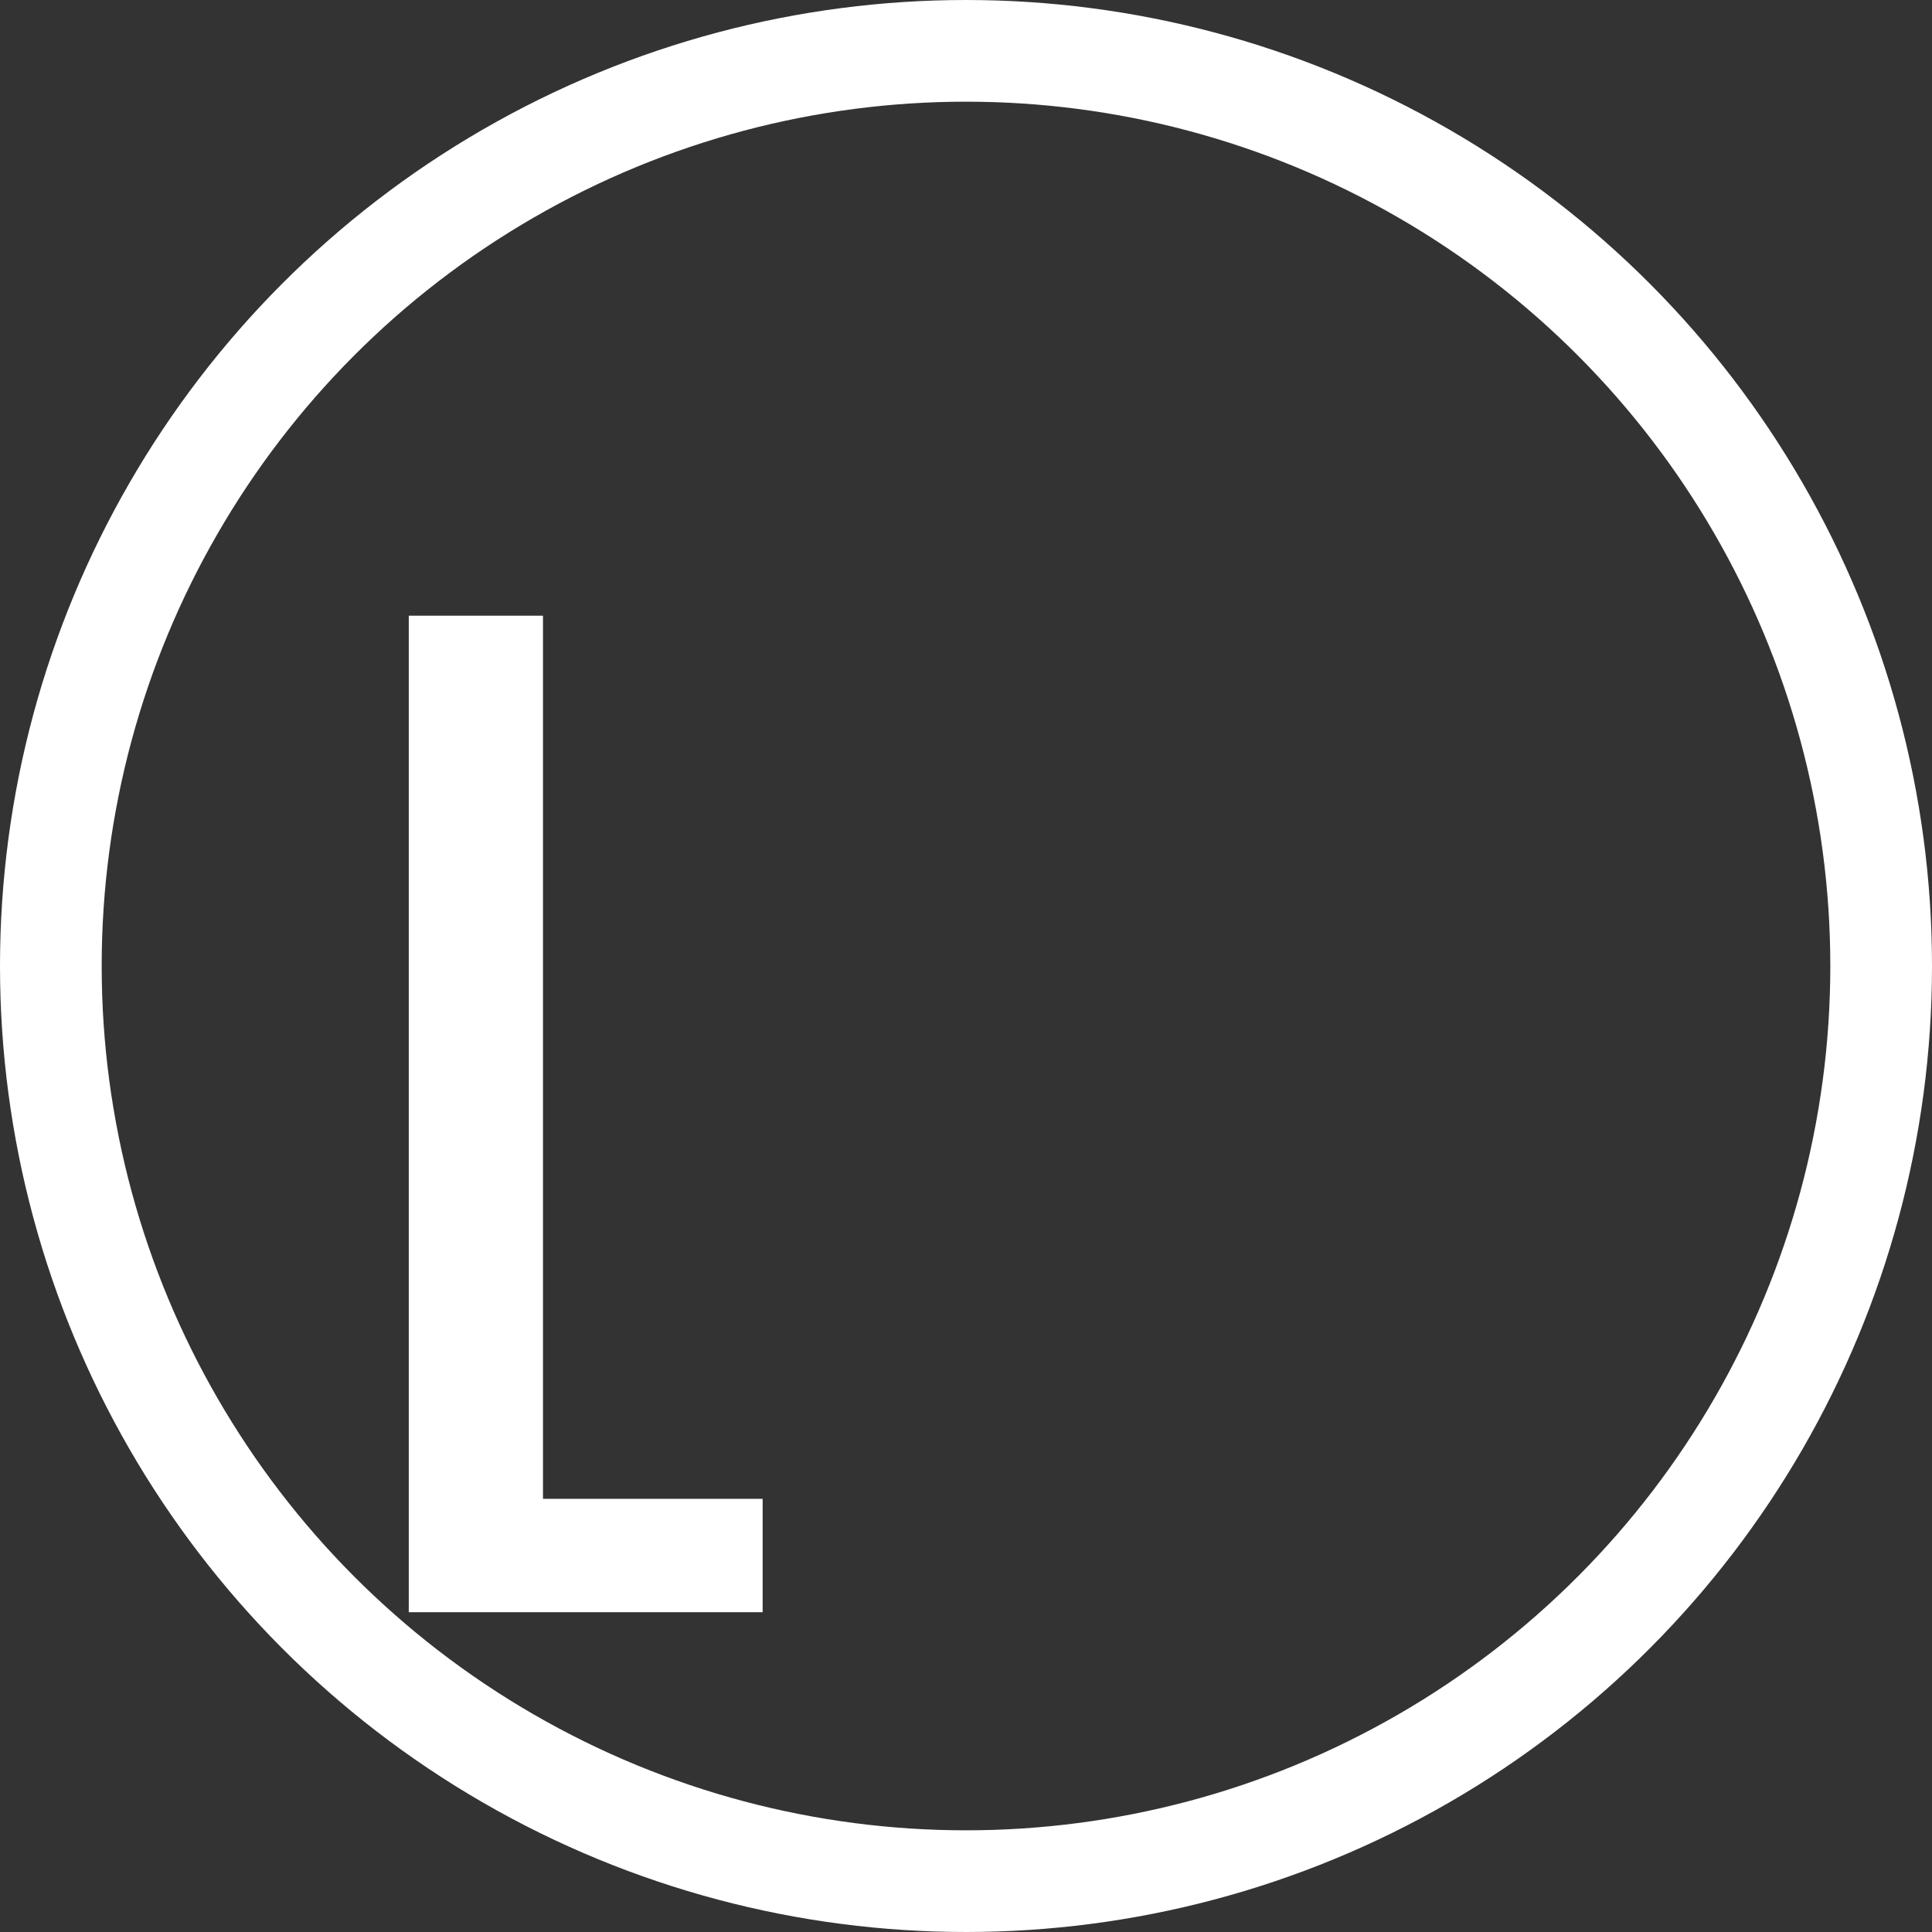
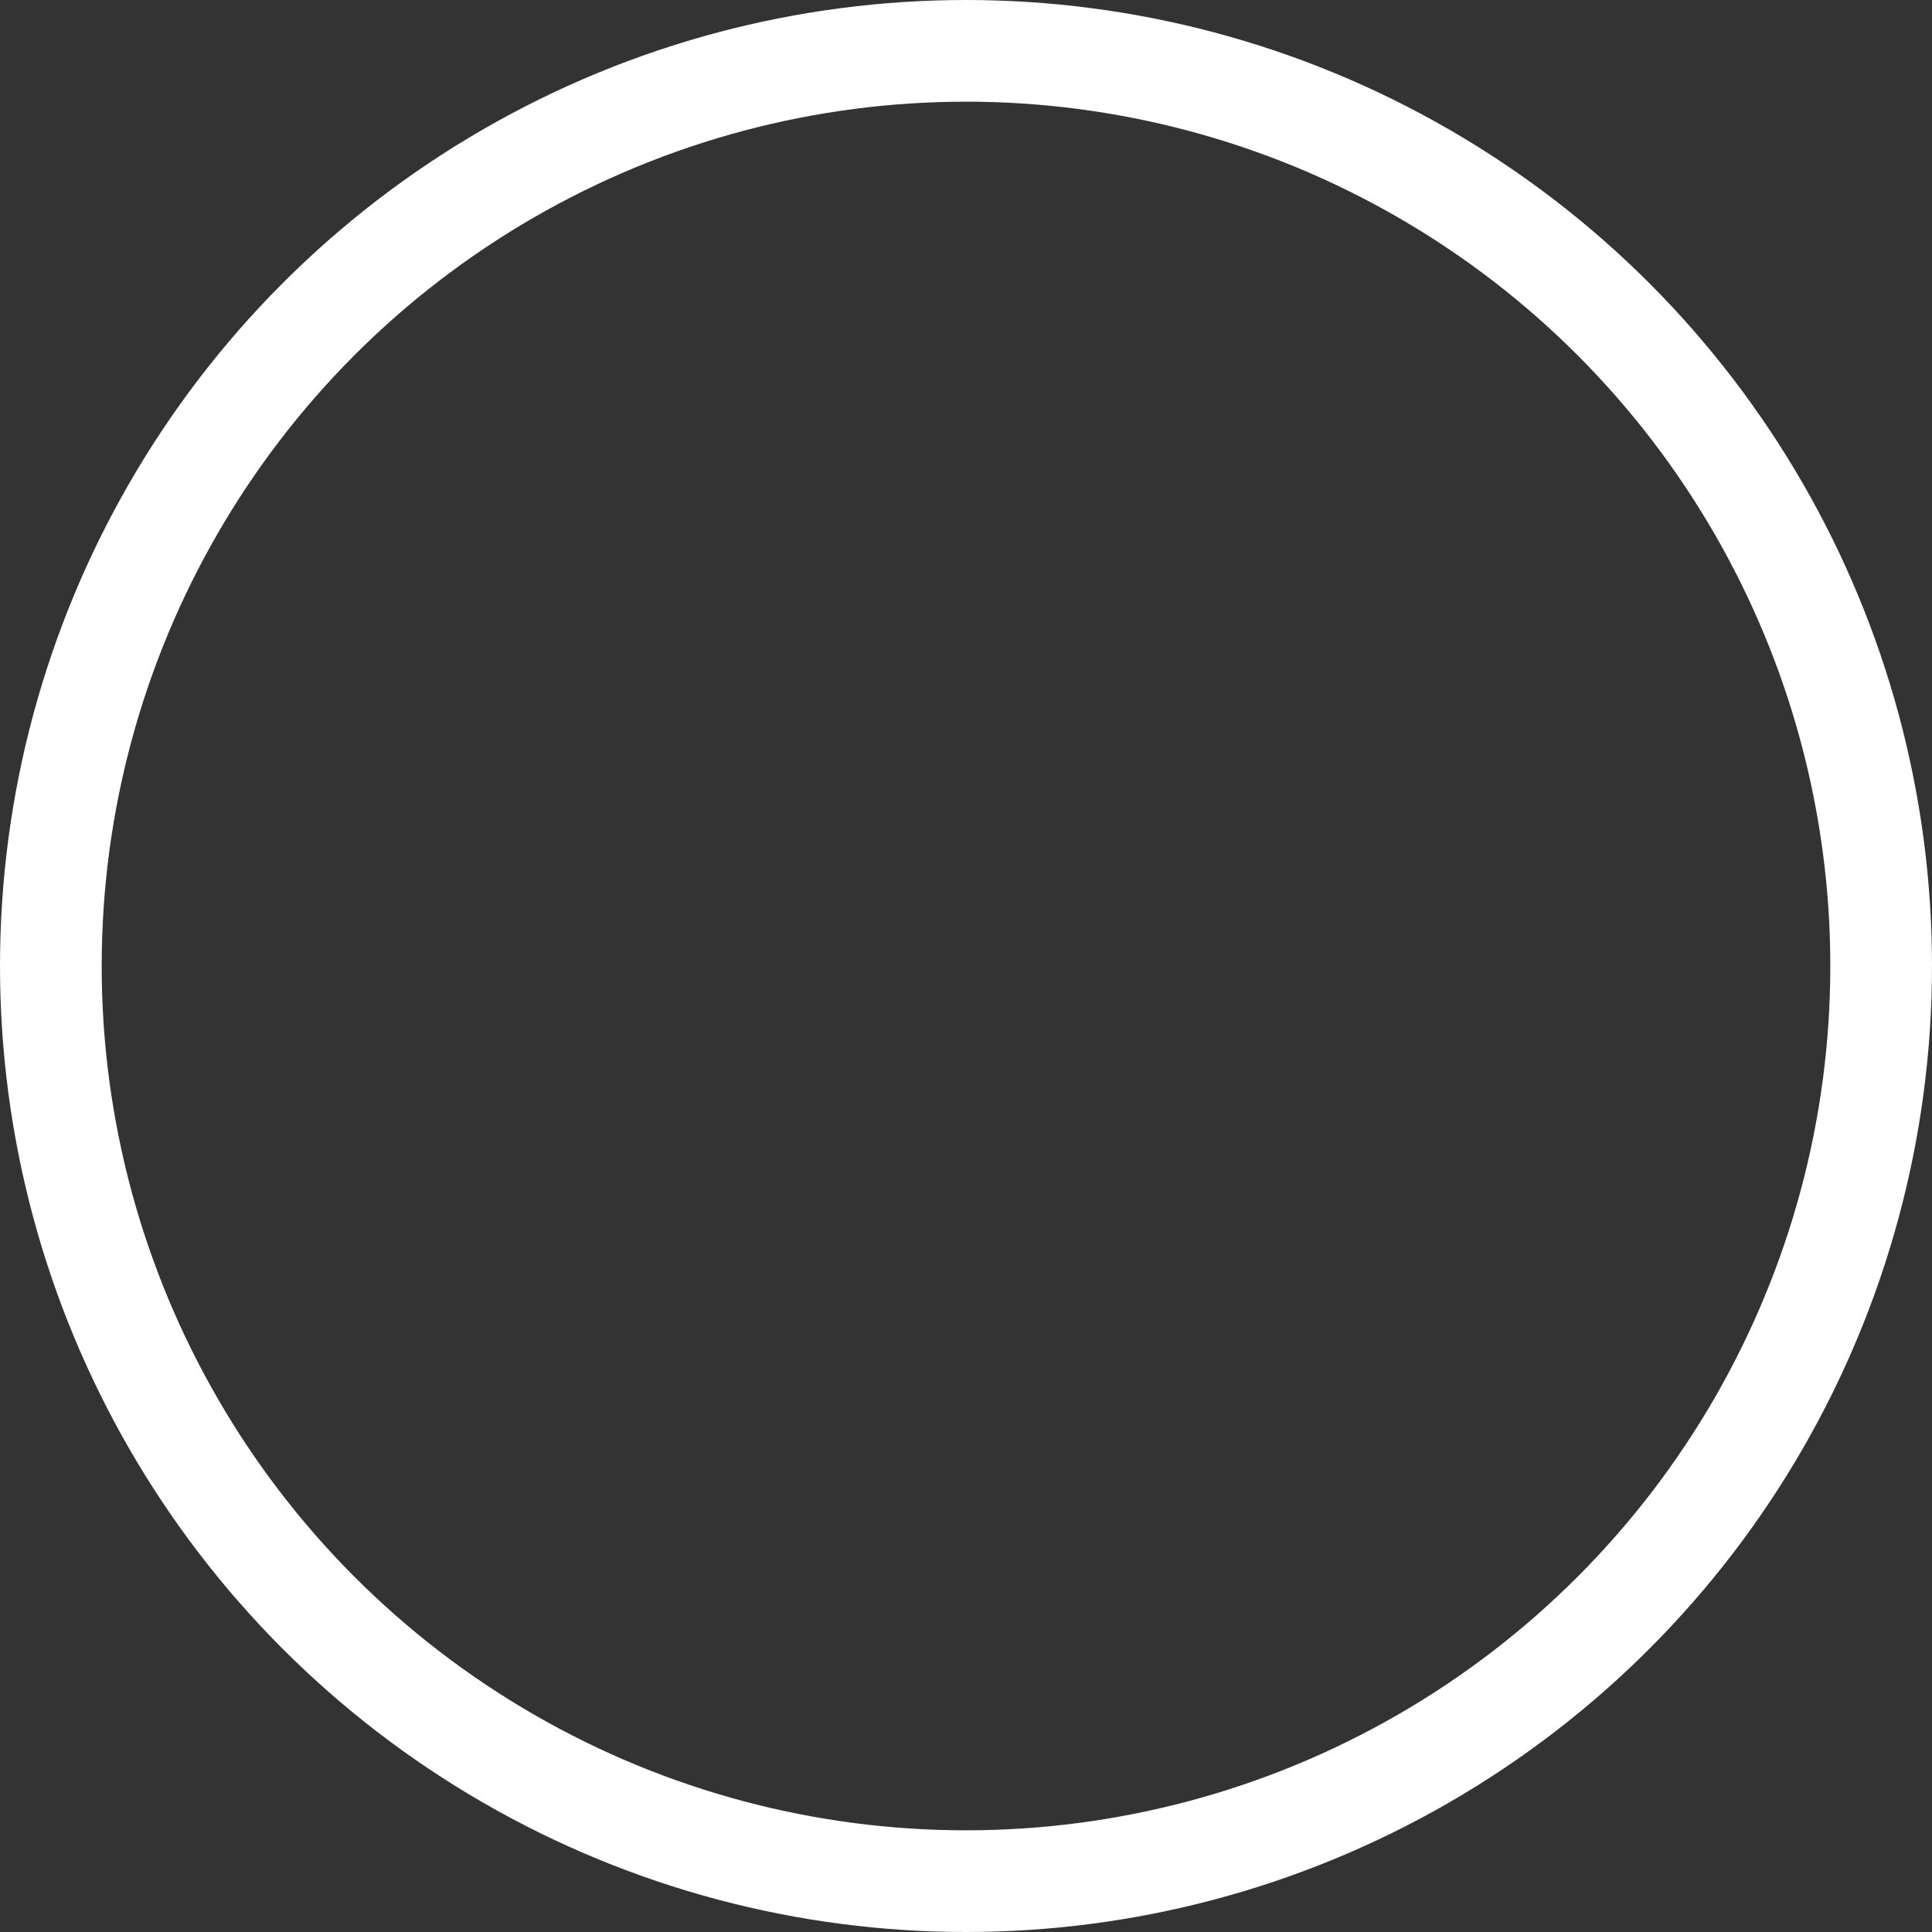
<svg xmlns="http://www.w3.org/2000/svg" id="_レイヤー_2" data-name="レイヤー 2" viewBox="0 0 38 38">
  <rect x="0" y="0" width="38" height="38" fill="#333333" stroke="none" />
  <defs>
    <style>
      .cls-1 {
        fill: #fff;
      }

      .cls-2 {
        fill: none;
        stroke: #fff;
        stroke-miterlimit: 10;
        stroke-width: 2px;
      }
    </style>
  </defs>
  <g id="_アウトライン" data-name="アウトライン">
    <circle class="cls-2" cx="19" cy="19" r="18" />
-     <path class="cls-1" d="M8.04,12.11h2.64v17.37h4.32v2.23h-6.96V12.11Z" />
  </g>
</svg>